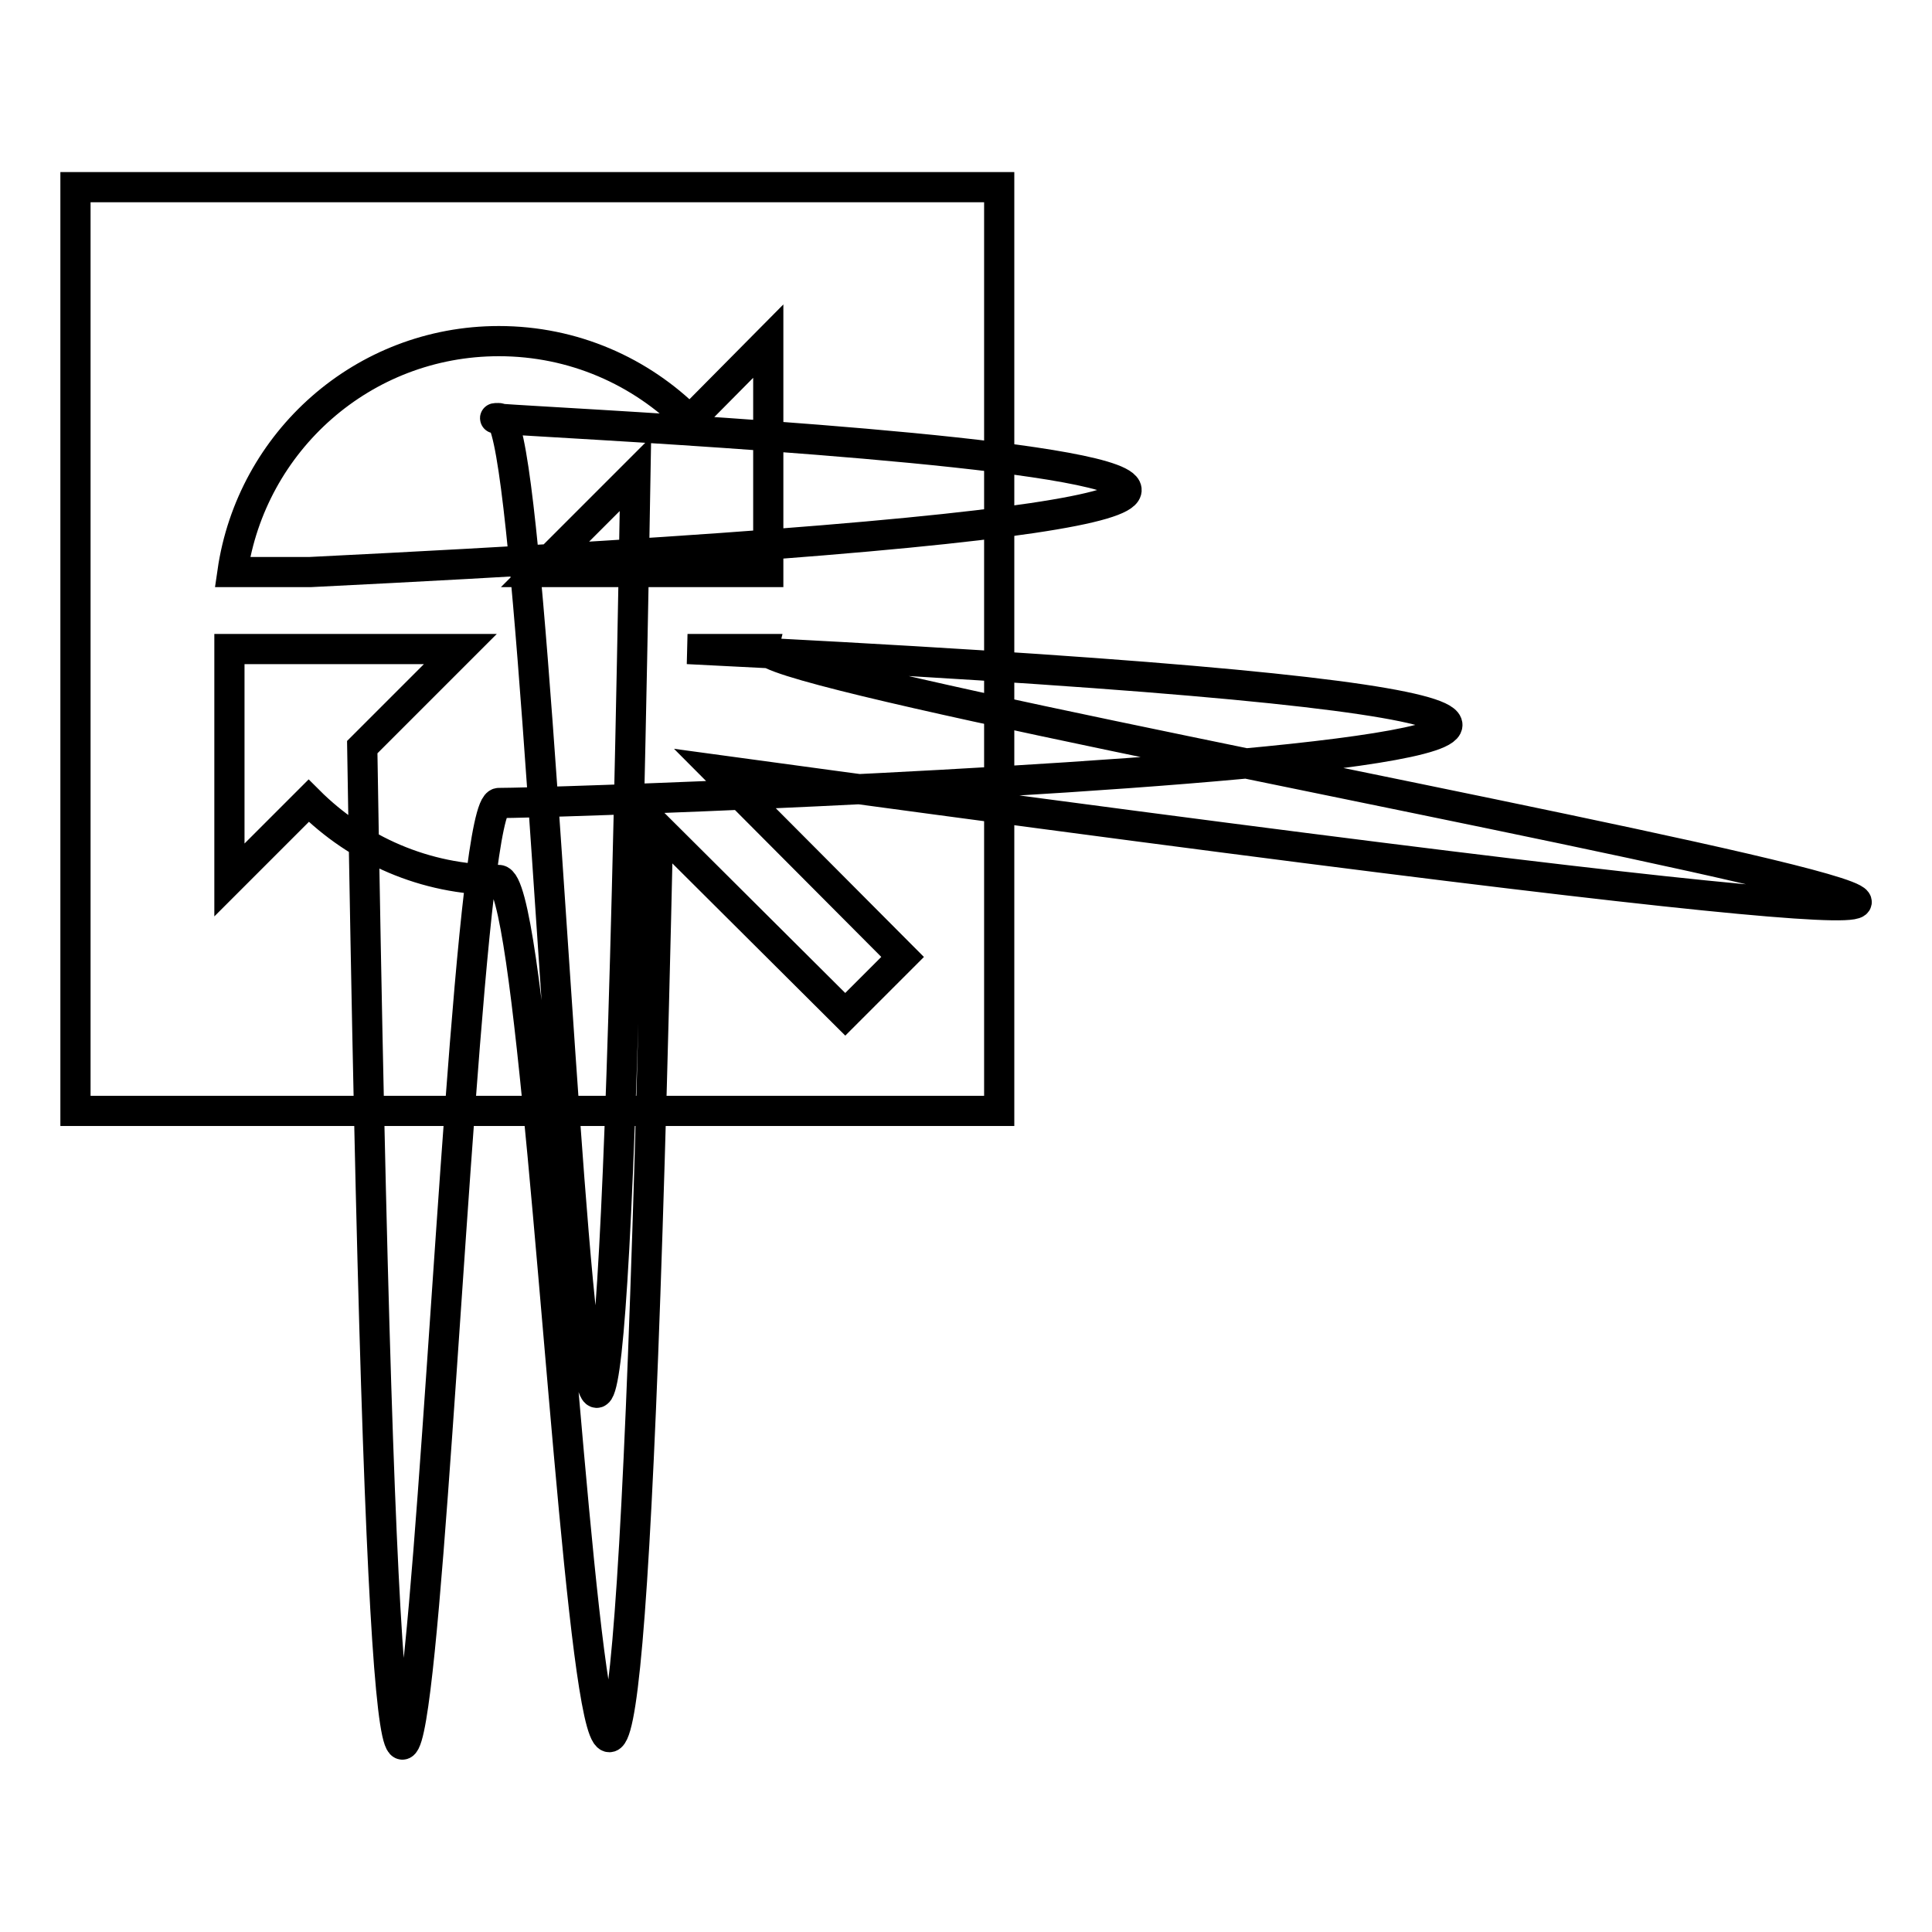
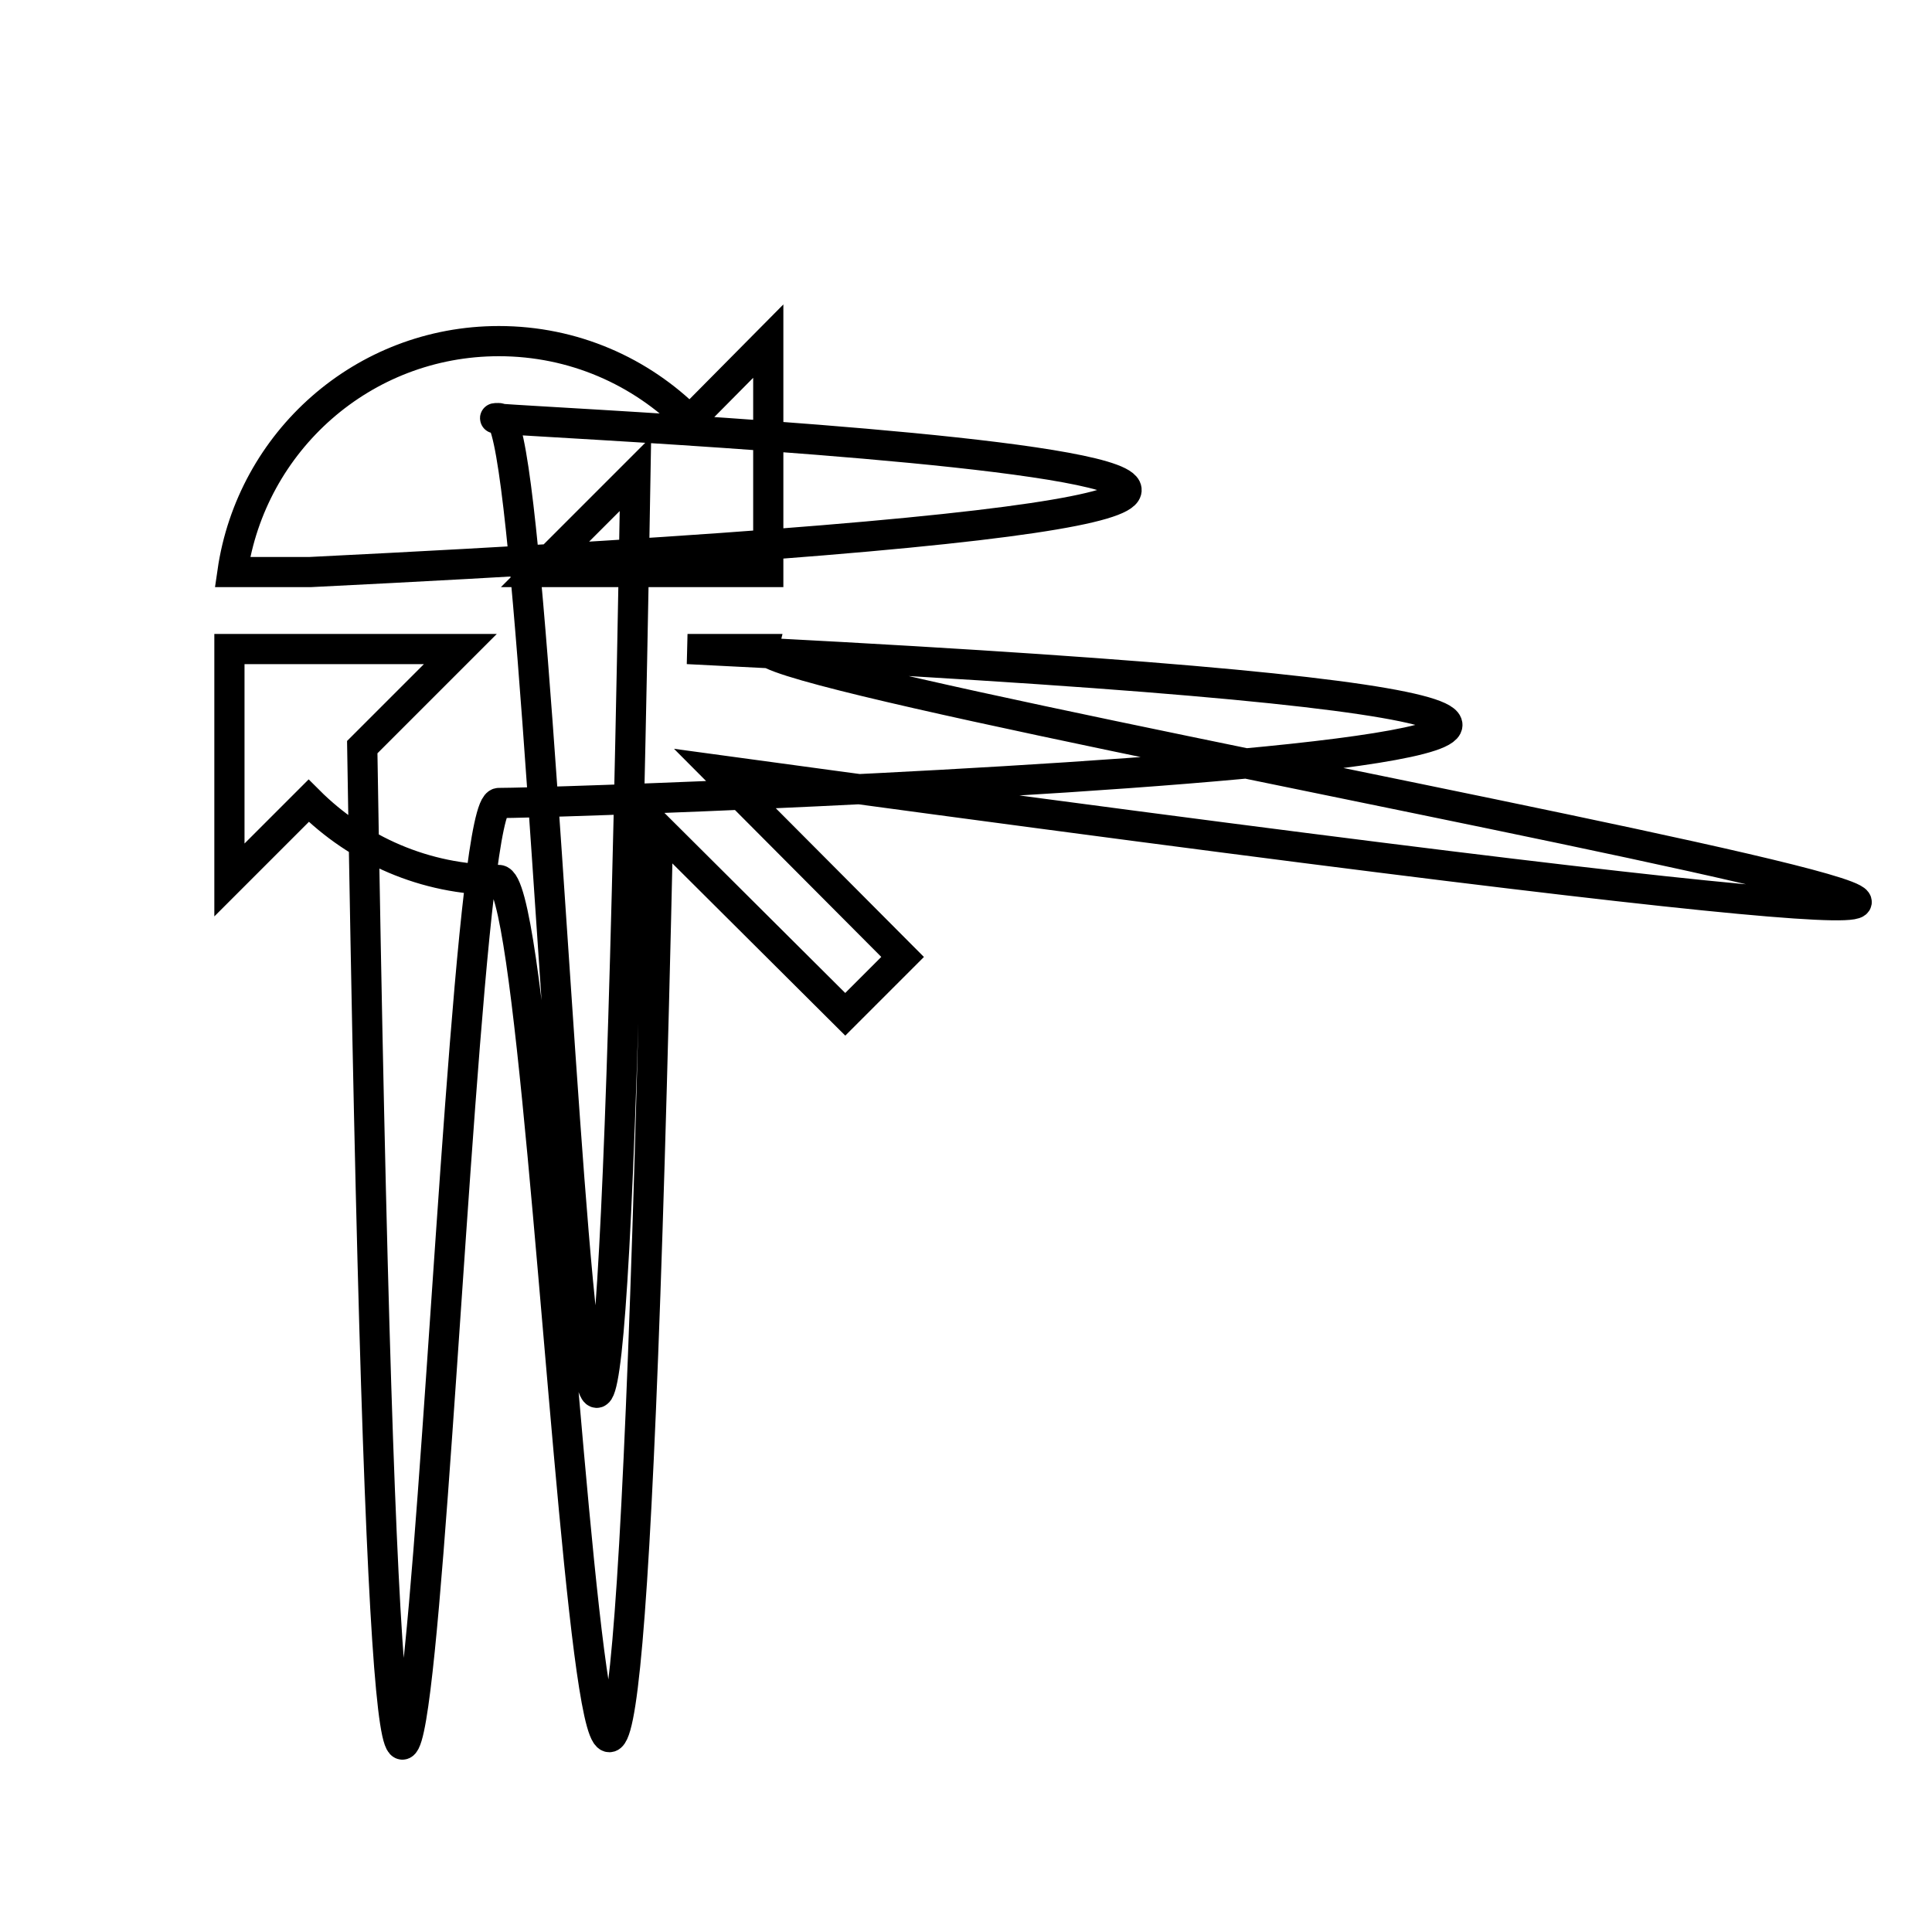
<svg xmlns="http://www.w3.org/2000/svg" version="1.1" x="0px" y="0px" viewBox="0 0 256 256" enable-background="new 0 0 256 256" xml:space="preserve">
  <g>
    <g>
-       <path stroke-width="4" fill-opacity="0" stroke="#000000" d="M10,24.8h122.4v122.4H10V24.8z" />
      <path stroke-width="4" fill-opacity="0" stroke="#000000" d="M66.1,55.4c7,0,13.4,285.6,18.1,7.4l-13,13h30.6V45.2L91.4,55.7C84.9,49.2,76,45.2,66.1,45.2c-18,0-32.8,13.3-35.3,30.6h10.3C275.7,64.2,53.8,55.4,66.1,55.4L66.1,55.4z M94.9,102c336.6,45.9,5.7-10,6.5-16H91.1c234.6,11.6-12.6,20.4-25,20.4c-7,0-13.4,285.6-18.1-7.4l13-13H30.4v30.6l10.5-10.5c6.5,6.5,15.4,10.5,25.2,10.5c7.9,0,15.2,260.1,21.1-6.9l24.8,24.7l7.6-7.6L94.9,102L94.9,102z" />
    </g>
  </g>
</svg>